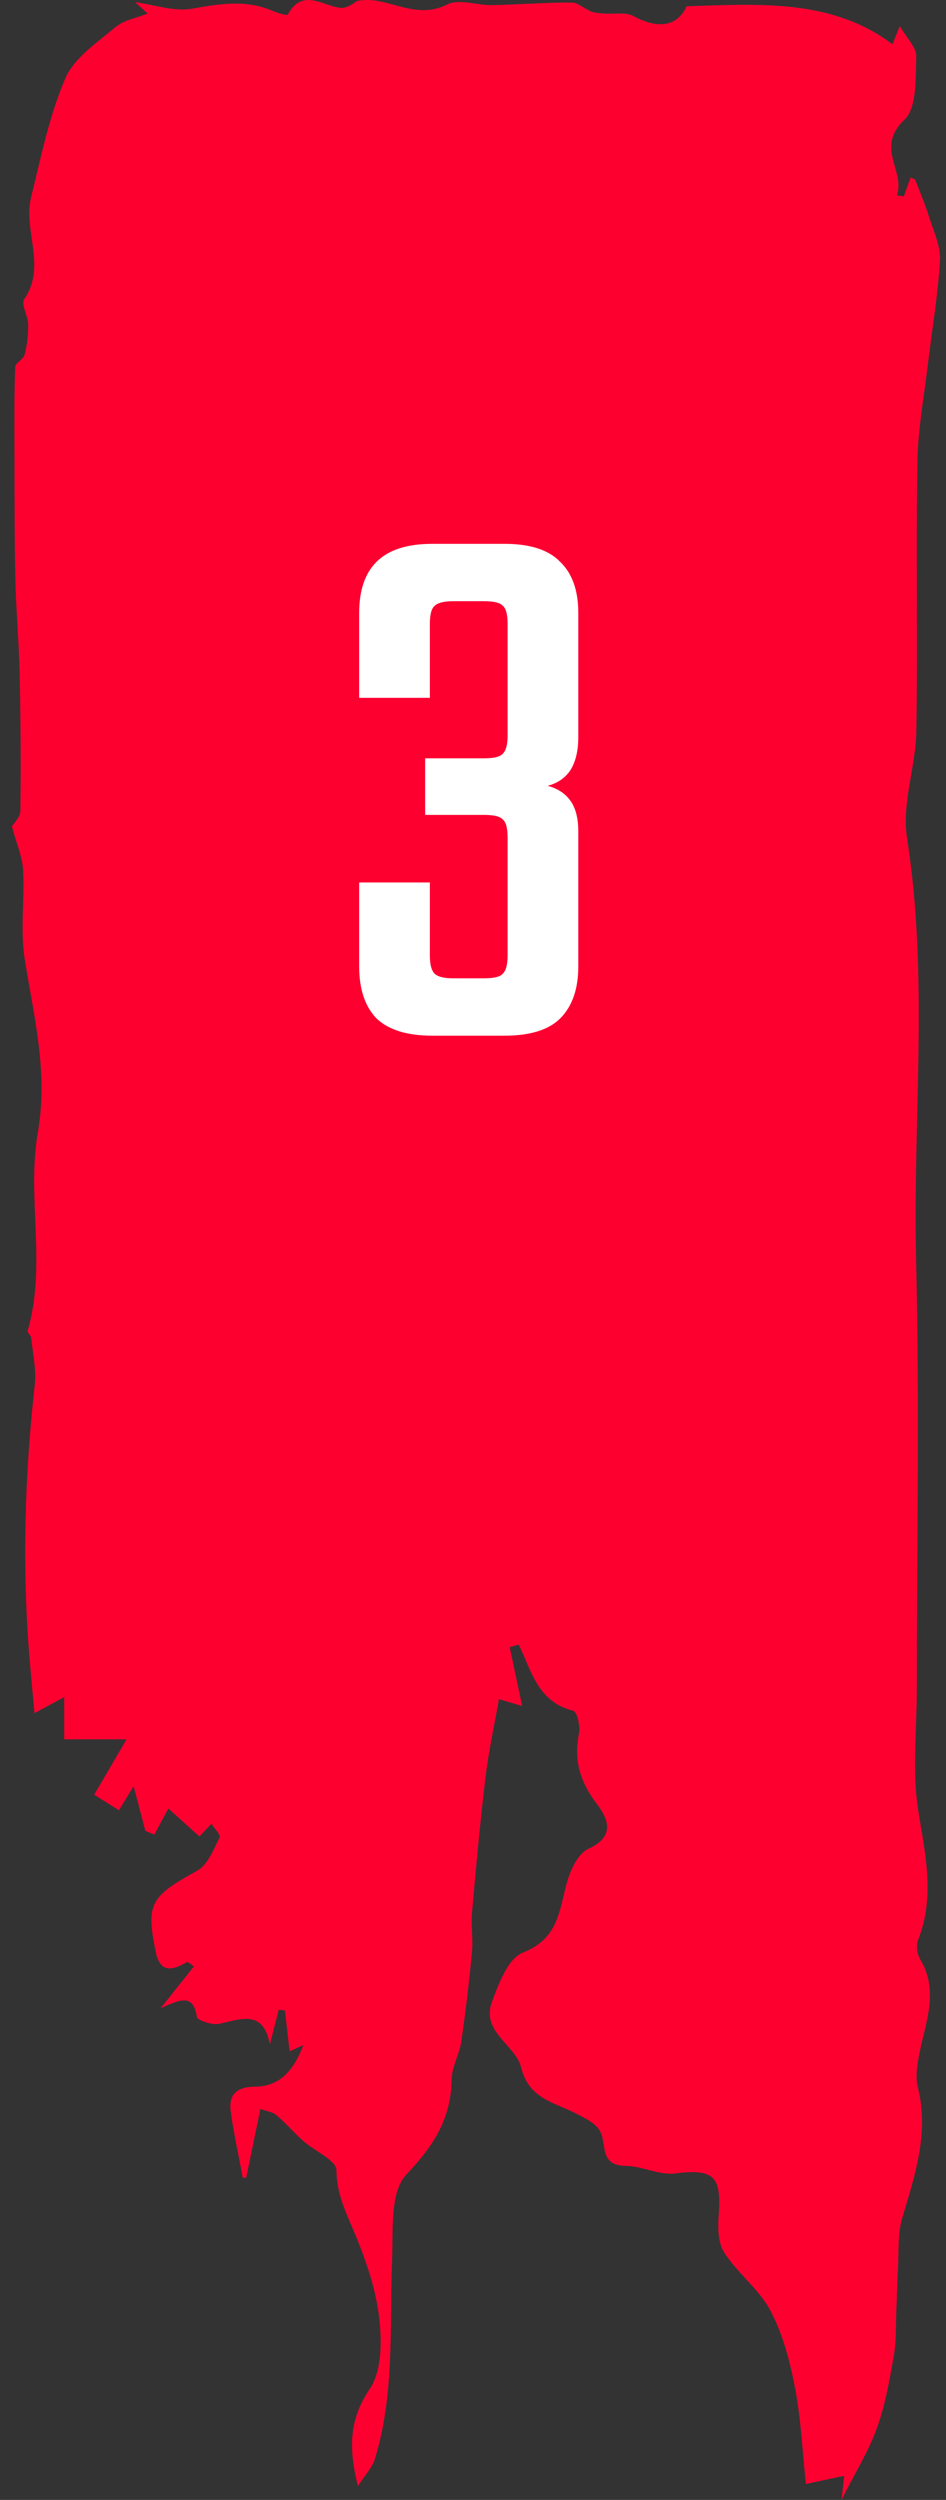
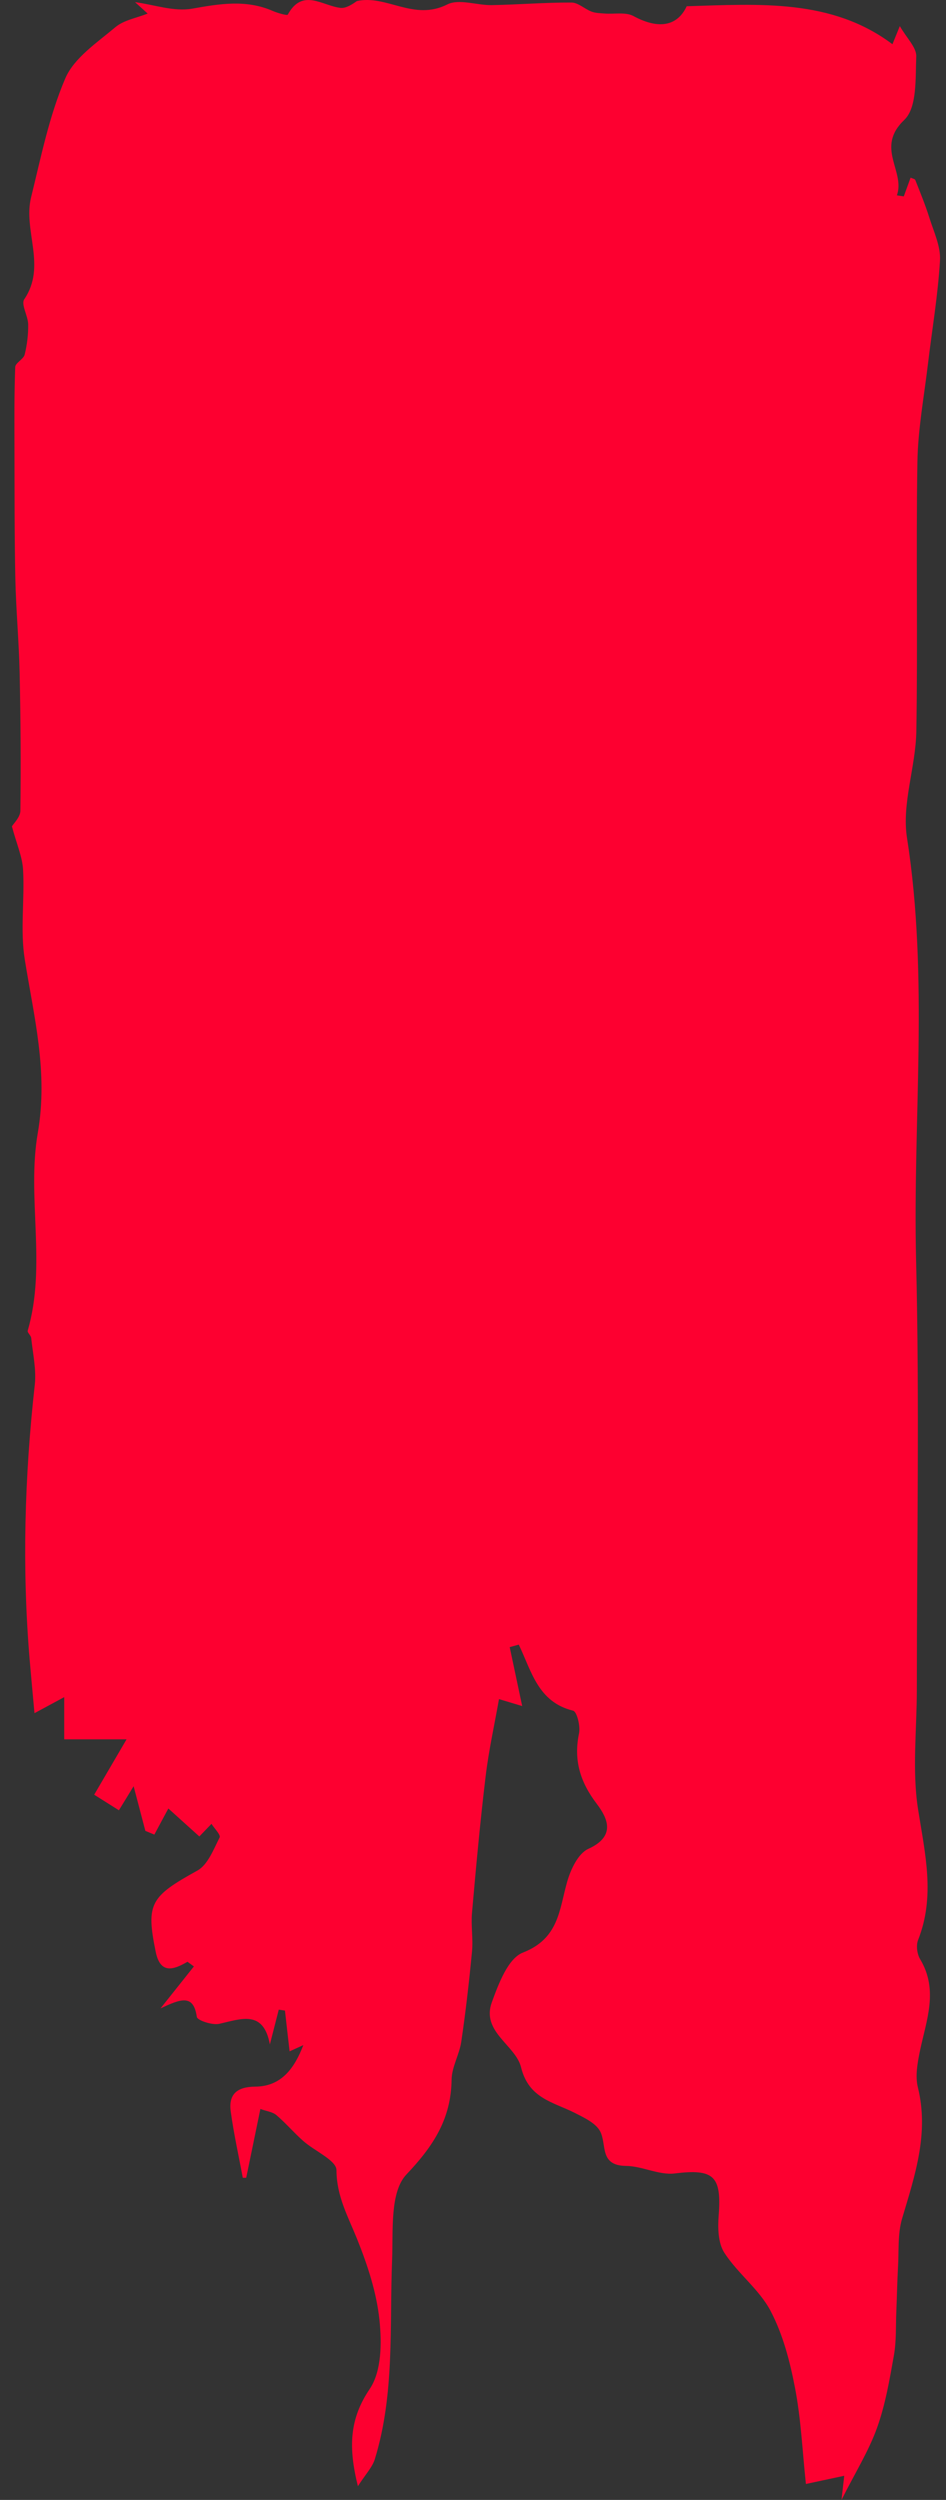
<svg xmlns="http://www.w3.org/2000/svg" width="53" height="140" viewBox="0 0 53 140" fill="none">
  <rect x="0" y="0" width="53" height="140" fill="#333333" stroke="none" />
  <path d="M0.677 46.266C0.76 46.121 1.136 45.765 1.142 45.405C1.174 42.831 1.155 40.253 1.1 37.679C1.062 35.923 0.898 34.172 0.86 32.419C0.808 29.99 0.818 27.56 0.811 25.128C0.808 23.602 0.795 22.077 0.853 20.555C0.863 20.319 1.319 20.117 1.383 19.856C1.518 19.307 1.588 18.728 1.579 18.164C1.569 17.685 1.165 17.045 1.36 16.758C2.625 14.896 1.283 12.911 1.742 11.051C2.295 8.805 2.754 6.498 3.659 4.387C4.15 3.243 5.435 2.389 6.465 1.522C6.94 1.122 7.663 1.006 8.273 0.76C8.038 0.545 7.801 0.334 7.566 0.12C8.635 0.262 9.749 0.665 10.761 0.486C12.311 0.211 13.782 -0.038 15.278 0.612C15.551 0.731 16.087 0.883 16.122 0.82C16.95 -0.687 18.055 0.325 19.073 0.441C19.384 0.476 19.731 0.246 19.994 0.06C21.657 -0.312 23.175 1.201 25.066 0.246C25.718 -0.082 26.72 0.303 27.561 0.287C29.047 0.259 30.531 0.136 32.014 0.142C32.389 0.142 32.752 0.501 33.138 0.649C33.359 0.734 33.619 0.738 33.863 0.757C34.409 0.801 35.051 0.662 35.487 0.898C36.939 1.683 37.966 1.437 38.473 0.35C42.557 0.227 46.596 -0.078 49.999 2.477C50.124 2.168 50.217 1.945 50.413 1.462C50.801 2.14 51.357 2.666 51.334 3.164C51.283 4.384 51.389 6.022 50.663 6.715C49.023 8.278 50.731 9.577 50.249 10.941L50.635 10.998C50.76 10.651 50.888 10.301 51.017 9.948C51.123 9.999 51.254 10.021 51.28 10.081C51.556 10.784 51.845 11.48 52.069 12.198C52.317 12.983 52.708 13.799 52.663 14.584C52.551 16.522 52.22 18.447 51.989 20.382C51.771 22.213 51.427 24.044 51.398 25.881C51.315 30.907 51.424 35.939 51.338 40.965C51.302 42.954 50.516 45.005 50.814 46.915C52.05 54.799 51.132 62.702 51.325 70.589C51.52 78.6 51.366 86.619 51.366 94.636C51.366 96.873 51.093 99.151 51.437 101.338C51.825 103.809 52.407 106.191 51.437 108.64C51.318 108.942 51.376 109.427 51.549 109.714C52.599 111.46 51.89 113.162 51.533 114.888C51.399 115.544 51.27 116.272 51.424 116.896C52.06 119.473 51.257 121.834 50.541 124.241C50.285 125.104 50.365 126.069 50.31 126.989C50.265 127.805 50.252 128.624 50.217 129.444C50.182 130.263 50.224 131.098 50.082 131.902C49.838 133.272 49.604 134.662 49.135 135.967C48.666 137.271 47.912 138.475 47.145 140C47.212 139.42 47.247 139.096 47.299 138.648C46.599 138.796 46.002 138.925 45.151 139.108C44.955 137.265 44.878 135.481 44.544 133.742C44.262 132.264 43.87 130.742 43.173 129.418C42.544 128.218 41.337 127.323 40.586 126.166C40.226 125.615 40.21 124.758 40.265 124.055C40.435 121.843 39.976 121.452 37.802 121.717C36.923 121.824 35.982 121.304 35.067 121.295C33.568 121.276 34.004 120.107 33.629 119.369C33.388 118.9 32.723 118.591 32.19 118.32C30.983 117.712 29.622 117.52 29.192 115.771C28.887 114.532 26.951 113.785 27.555 112.131C27.93 111.101 28.463 109.673 29.295 109.349C31.308 108.564 31.33 106.963 31.77 105.4C31.966 104.707 32.386 103.799 32.964 103.538C34.518 102.832 34.046 101.824 33.433 101.017C32.499 99.791 32.129 98.565 32.441 97.069C32.524 96.668 32.322 95.855 32.11 95.802C30.133 95.32 29.776 93.577 29.064 92.102C28.893 92.15 28.726 92.194 28.556 92.241C28.781 93.306 29.009 94.368 29.256 95.543C29.028 95.474 28.598 95.345 27.956 95.153C27.709 96.561 27.381 98.023 27.205 99.501C26.9 102.035 26.668 104.578 26.444 107.121C26.38 107.839 26.514 108.573 26.444 109.292C26.283 110.978 26.091 112.664 25.843 114.34C25.737 115.059 25.31 115.755 25.301 116.464C25.272 118.648 24.302 120.16 22.771 121.774C21.837 122.76 22.032 124.909 21.968 126.545C21.821 130.285 22.122 134.057 21.002 137.712C20.861 138.172 20.482 138.56 20.052 139.231C19.506 137.038 19.583 135.459 20.716 133.783C21.381 132.796 21.394 131.202 21.259 129.923C21.098 128.382 20.591 126.841 20.007 125.391C19.5 124.131 18.857 122.996 18.851 121.534C18.851 120.986 17.625 120.463 16.986 119.896C16.466 119.436 16.013 118.9 15.483 118.449C15.275 118.27 14.937 118.235 14.588 118.106C14.308 119.464 14.051 120.712 13.794 121.96H13.602C13.374 120.728 13.098 119.499 12.928 118.257C12.796 117.296 13.258 116.864 14.305 116.855C15.766 116.845 16.501 115.821 16.995 114.529C16.771 114.63 16.543 114.734 16.225 114.879C16.135 114.097 16.048 113.347 15.965 112.597C15.849 112.579 15.734 112.563 15.618 112.544C15.464 113.146 15.31 113.748 15.12 114.491C14.761 112.553 13.531 113.054 12.286 113.338C11.897 113.426 11.053 113.146 11.027 112.95C10.844 111.665 10.138 111.933 8.992 112.475C9.769 111.501 10.318 110.811 10.863 110.124C10.745 110.036 10.623 109.951 10.504 109.862C9.692 110.338 8.976 110.546 8.722 109.298C8.17 106.595 8.43 106.21 11.056 104.757C11.647 104.43 11.965 103.566 12.305 102.901C12.379 102.76 12.013 102.4 11.849 102.139C11.627 102.369 11.409 102.596 11.168 102.845C10.719 102.441 10.196 101.969 9.432 101.279C9.232 101.647 8.94 102.196 8.648 102.741C8.481 102.671 8.311 102.602 8.144 102.533C7.952 101.795 7.756 101.058 7.486 100.031C7.107 100.651 6.886 101.017 6.661 101.379C6.256 101.124 5.852 100.869 5.277 100.507C5.865 99.501 6.443 98.515 7.091 97.406H3.598V95.042C3.014 95.358 2.574 95.594 1.932 95.941C1.836 94.885 1.746 93.933 1.665 92.985C1.229 87.832 1.377 82.693 1.948 77.557C2.044 76.7 1.839 75.805 1.749 74.932C1.736 74.787 1.521 74.629 1.553 74.519C2.619 70.854 1.492 67.057 2.118 63.443C2.709 60.033 1.9 56.945 1.386 53.718C1.126 52.086 1.386 50.381 1.293 48.714C1.255 47.983 0.93 47.264 0.667 46.275L0.677 46.266Z" fill="#FD0030" />
-   <path d="M24.083 34.944V39.08H20.123V34.328C20.123 33.067 20.445 32.113 21.091 31.468C21.765 30.793 22.807 30.456 24.215 30.456H28.263C29.7 30.456 30.741 30.793 31.387 31.468C32.061 32.113 32.399 33.067 32.399 34.328V41.28C32.399 42.043 32.252 42.659 31.959 43.128C31.665 43.568 31.24 43.861 30.683 44.008C31.24 44.155 31.665 44.433 31.959 44.844C32.252 45.255 32.399 45.827 32.399 46.56V54.128C32.399 55.389 32.061 56.357 31.387 57.032C30.741 57.677 29.7 58 28.263 58H24.215C22.807 58 21.765 57.677 21.091 57.032C20.445 56.357 20.123 55.389 20.123 54.128V49.42H24.083V53.512C24.083 54.011 24.171 54.348 24.347 54.524C24.523 54.7 24.875 54.788 25.403 54.788H27.119C27.676 54.788 28.028 54.7 28.175 54.524C28.351 54.348 28.439 54.011 28.439 53.512V46.912C28.439 46.384 28.351 46.047 28.175 45.9C28.028 45.724 27.676 45.636 27.119 45.636H23.819V42.468H27.119C27.676 42.468 28.028 42.38 28.175 42.204C28.351 42.028 28.439 41.691 28.439 41.192V34.944C28.439 34.416 28.351 34.079 28.175 33.932C28.028 33.756 27.676 33.668 27.119 33.668H25.403C24.875 33.668 24.523 33.756 24.347 33.932C24.171 34.079 24.083 34.416 24.083 34.944Z" fill="white" />
</svg>